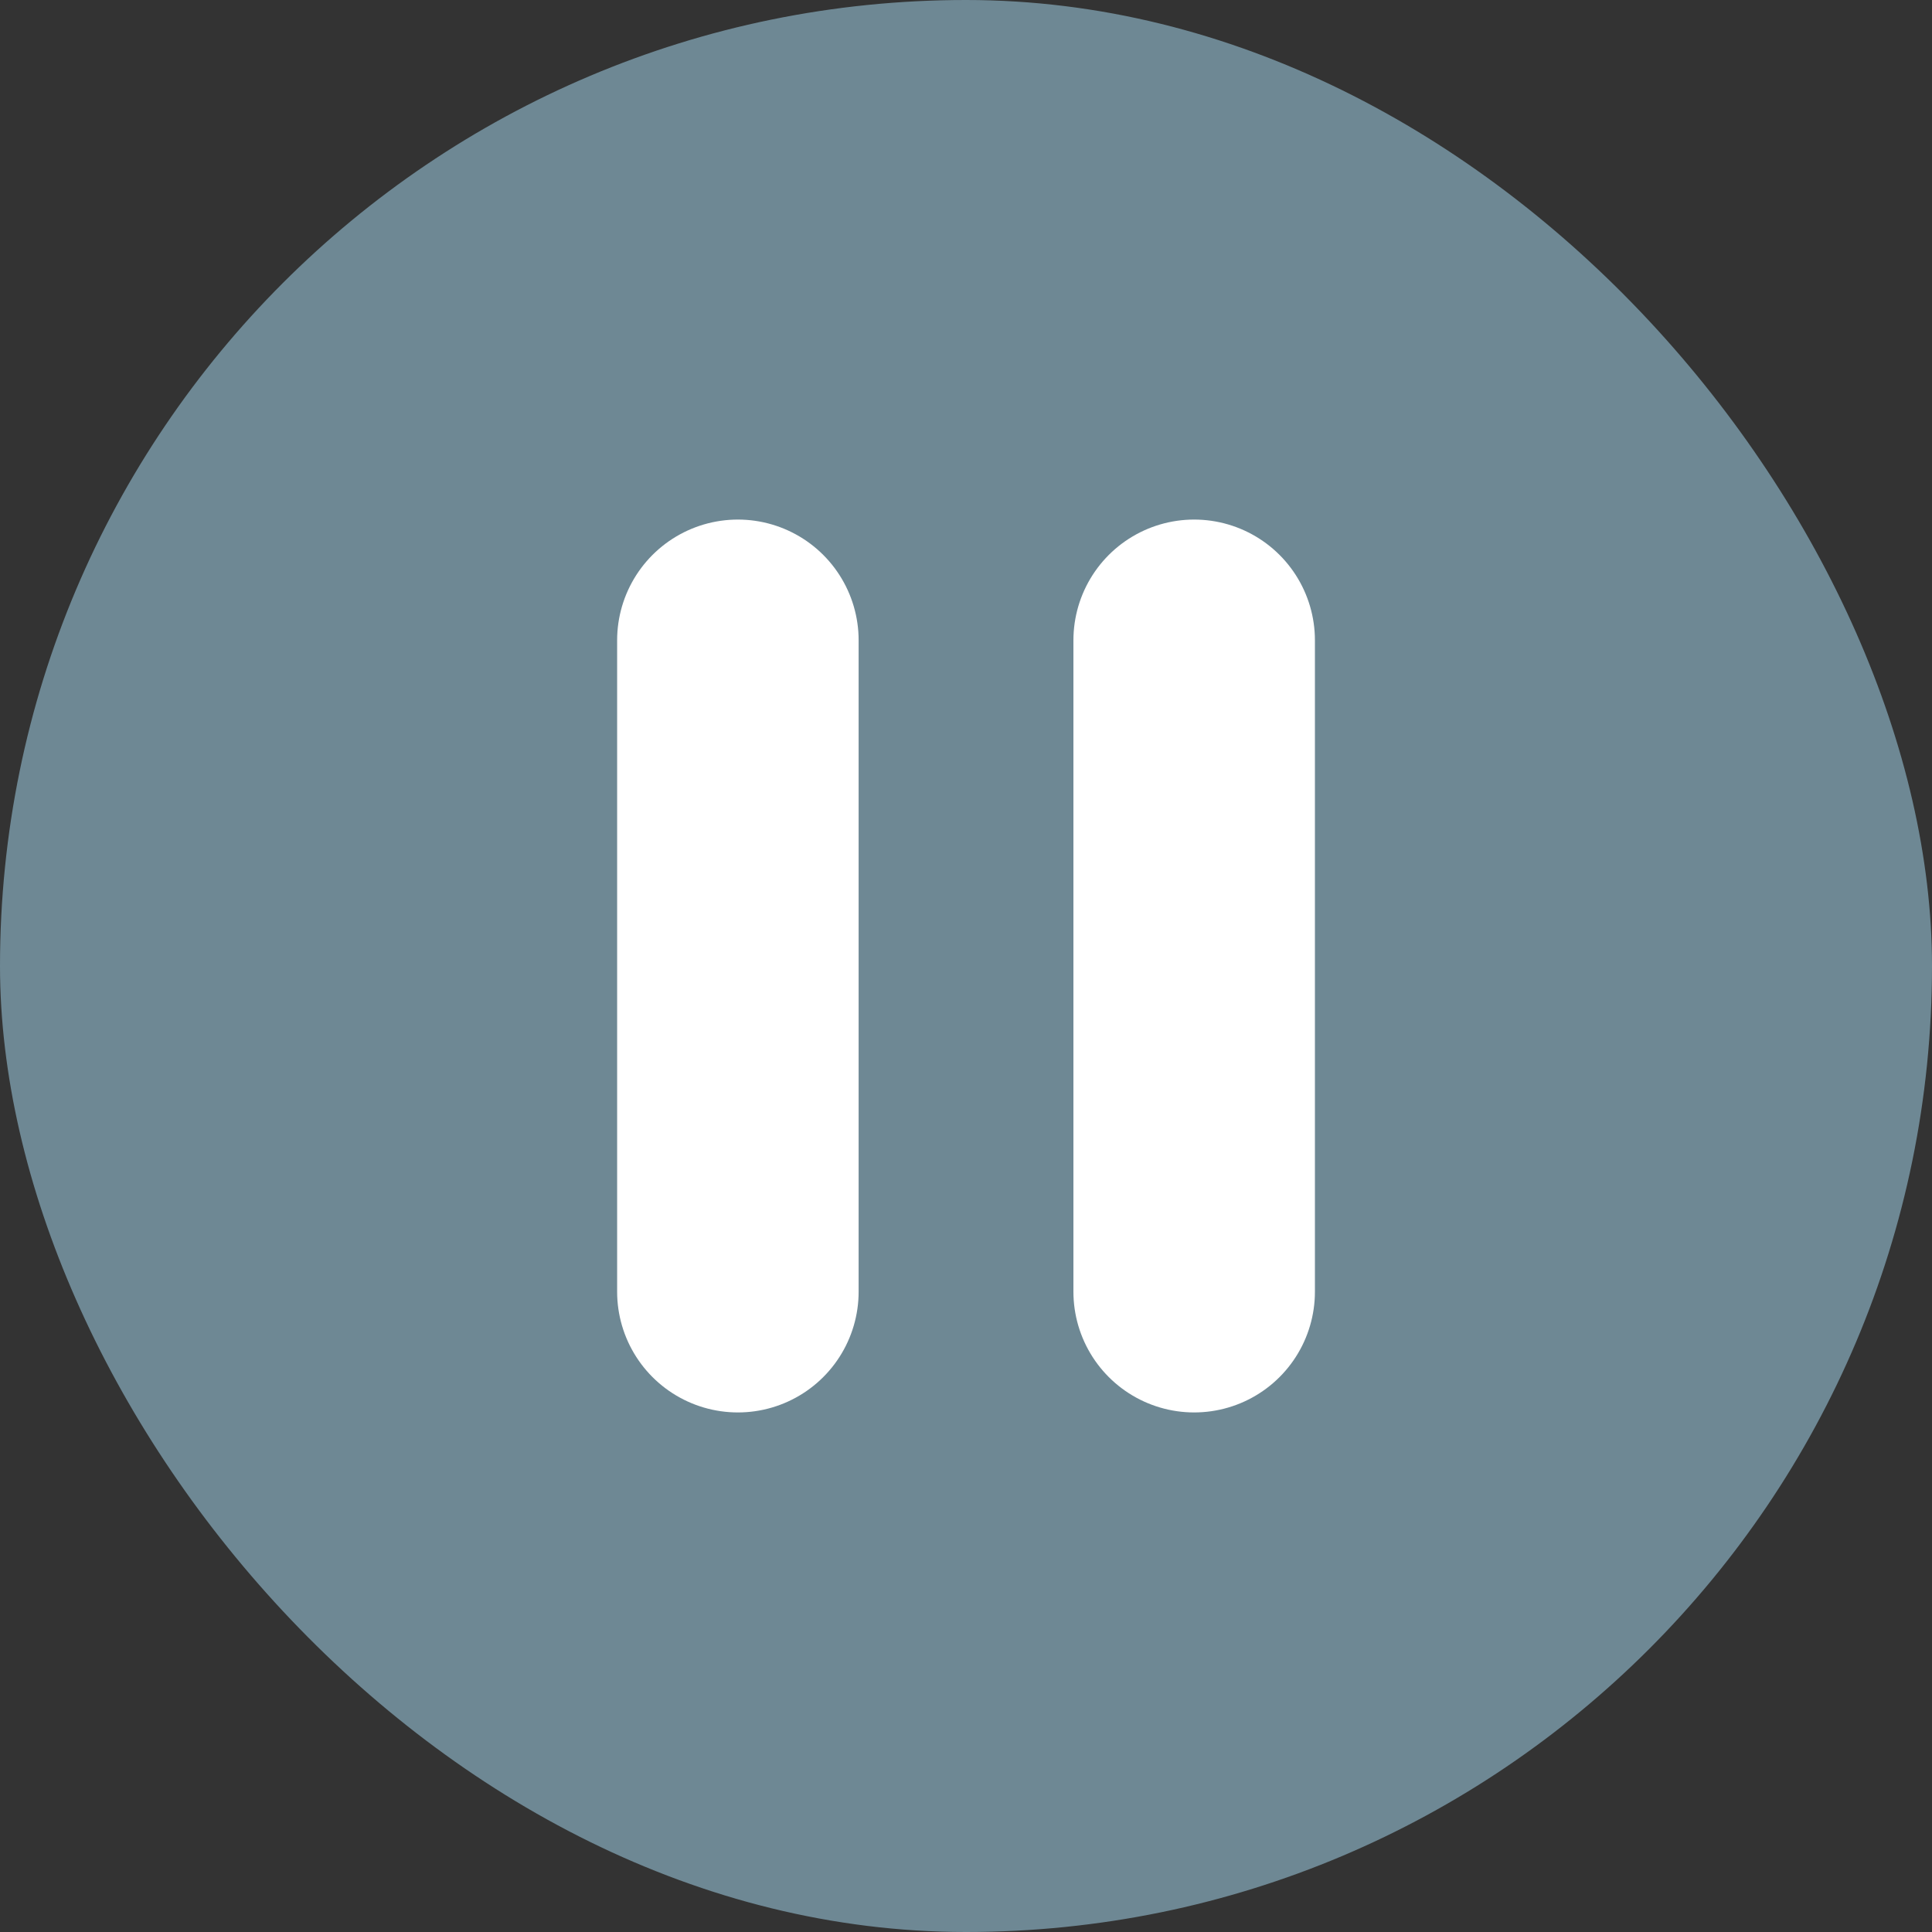
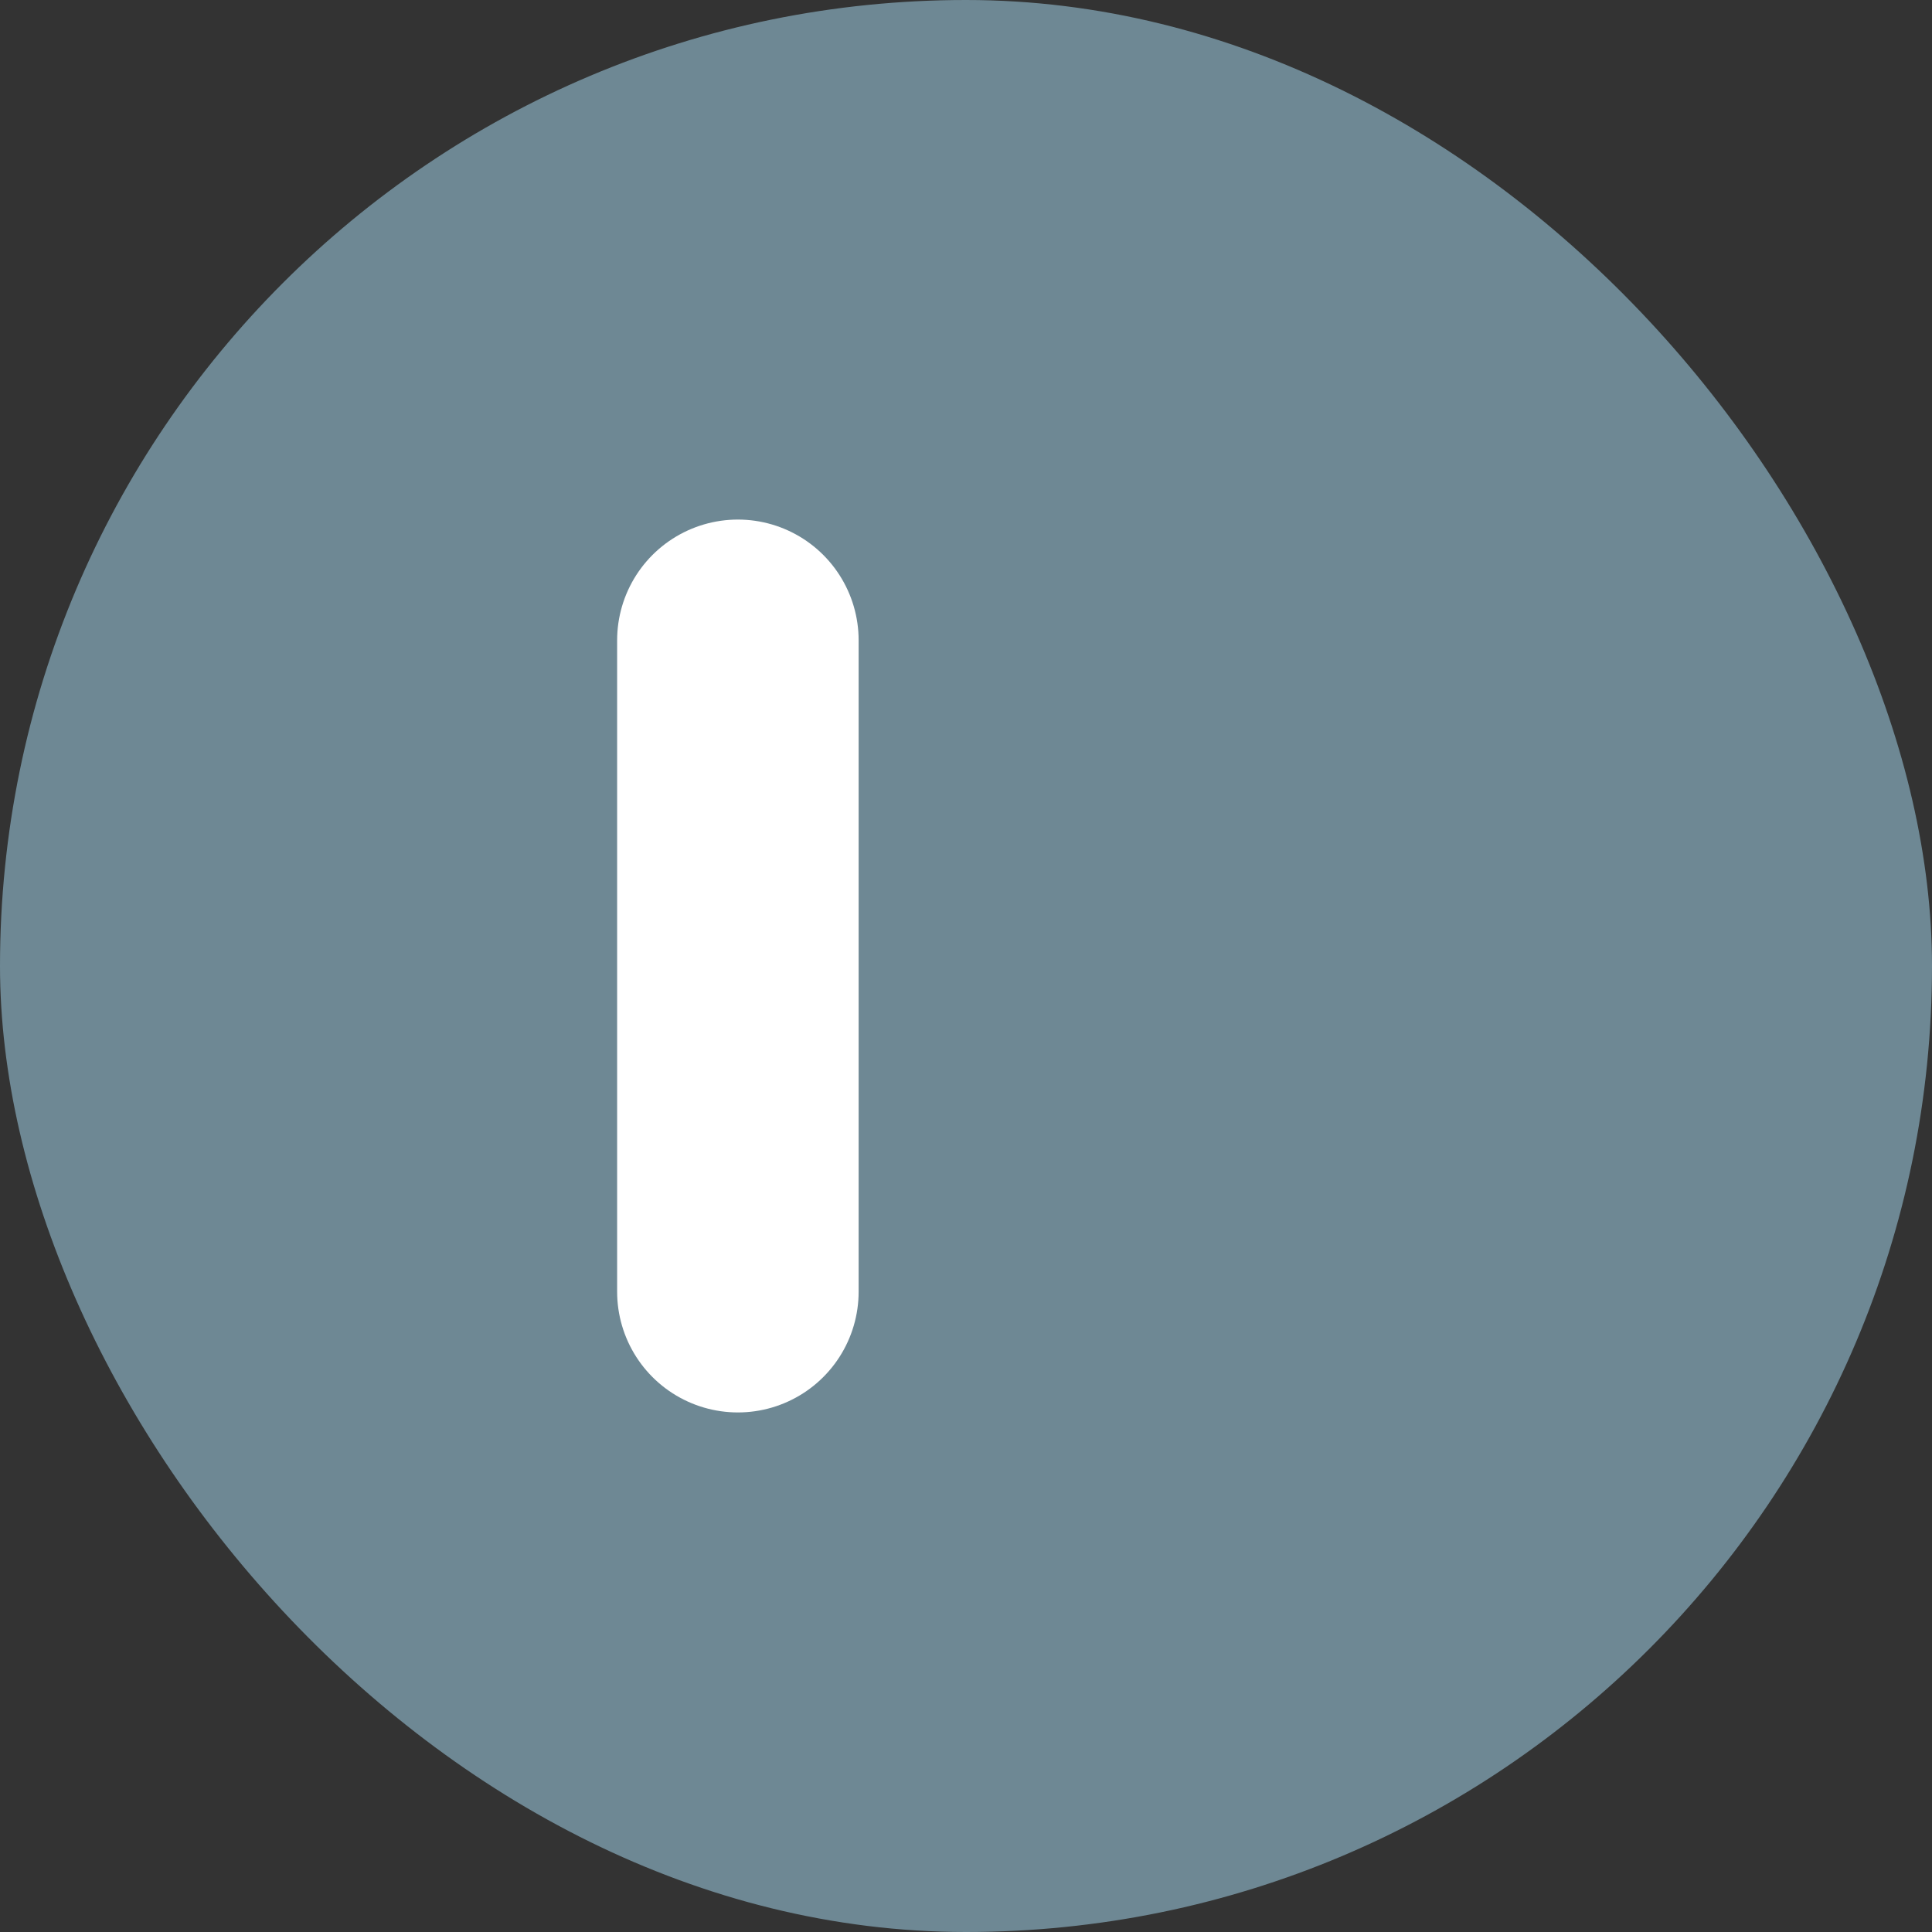
<svg xmlns="http://www.w3.org/2000/svg" width="40" height="40" viewBox="0 0 40 40" fill="none">
  <rect x="0" y="0" width="40" height="40" fill="#333333" stroke="none" />
  <rect width="40" height="40" rx="20" fill="#6E8894" />
  <path d="M15.277 26.743L15.277 13.257" stroke="white" stroke-width="5" stroke-linecap="round" />
-   <path d="M24.724 26.743L24.724 13.257" stroke="white" stroke-width="5" stroke-linecap="round" />
</svg>